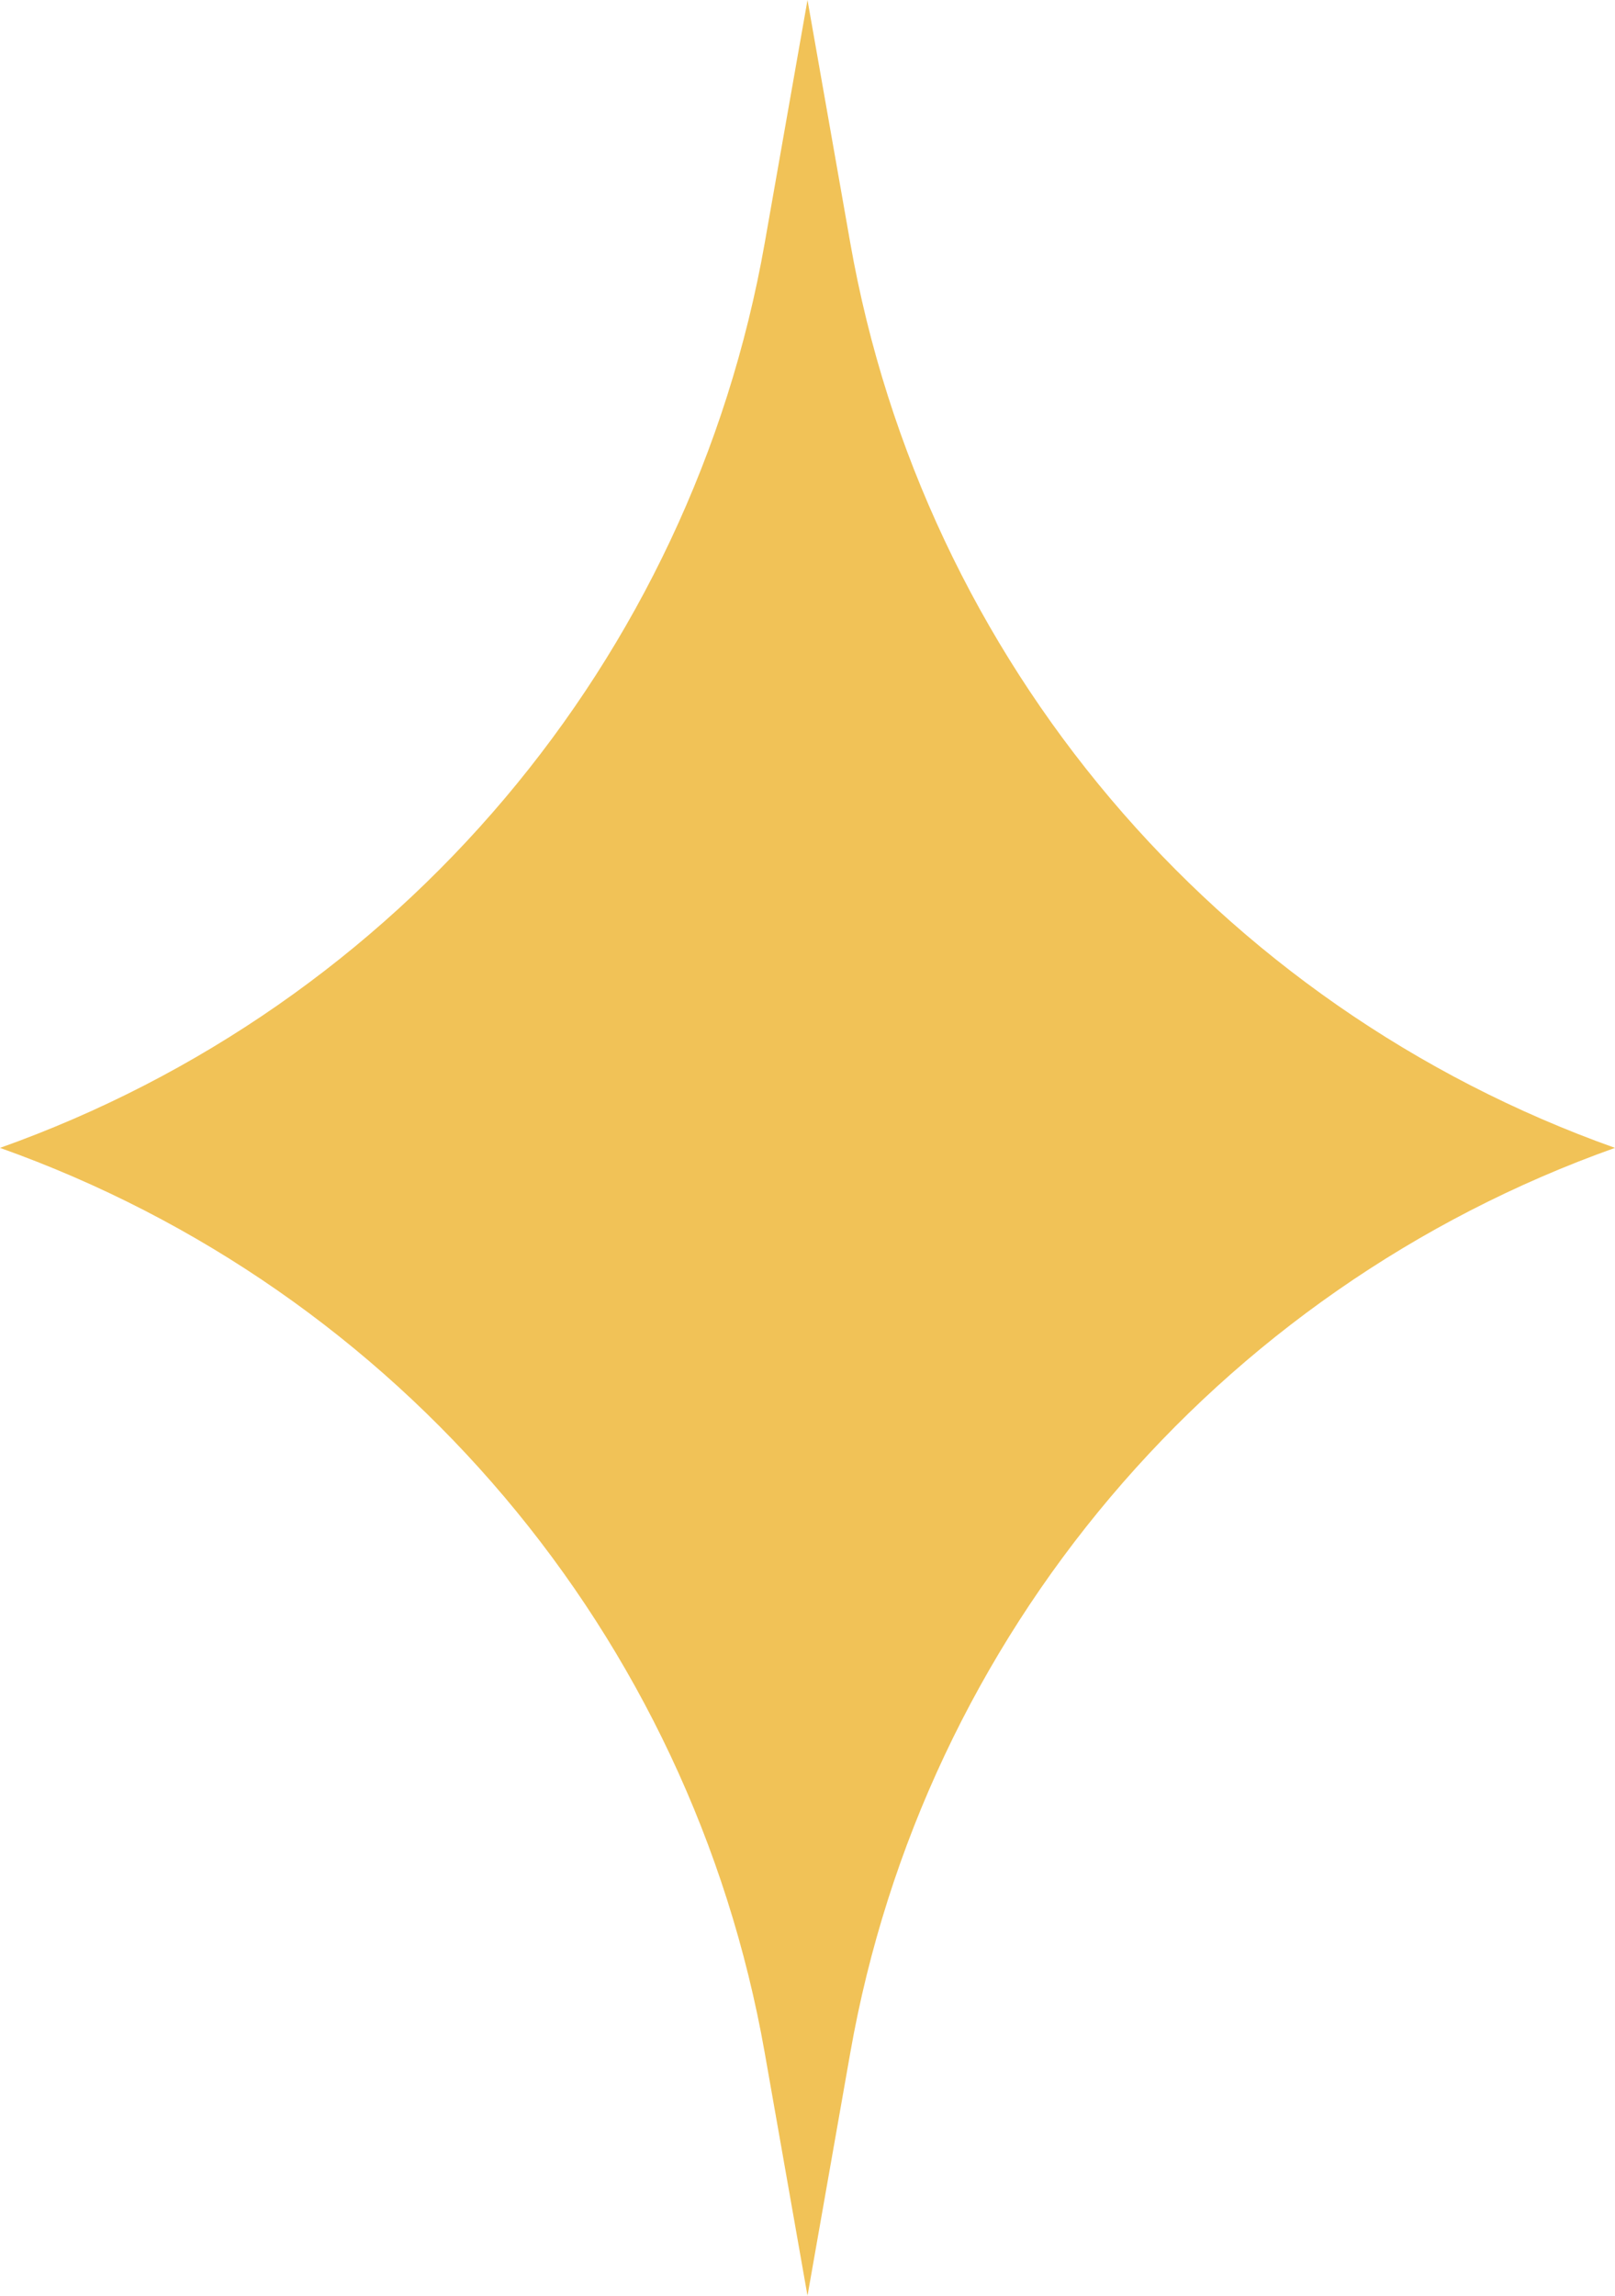
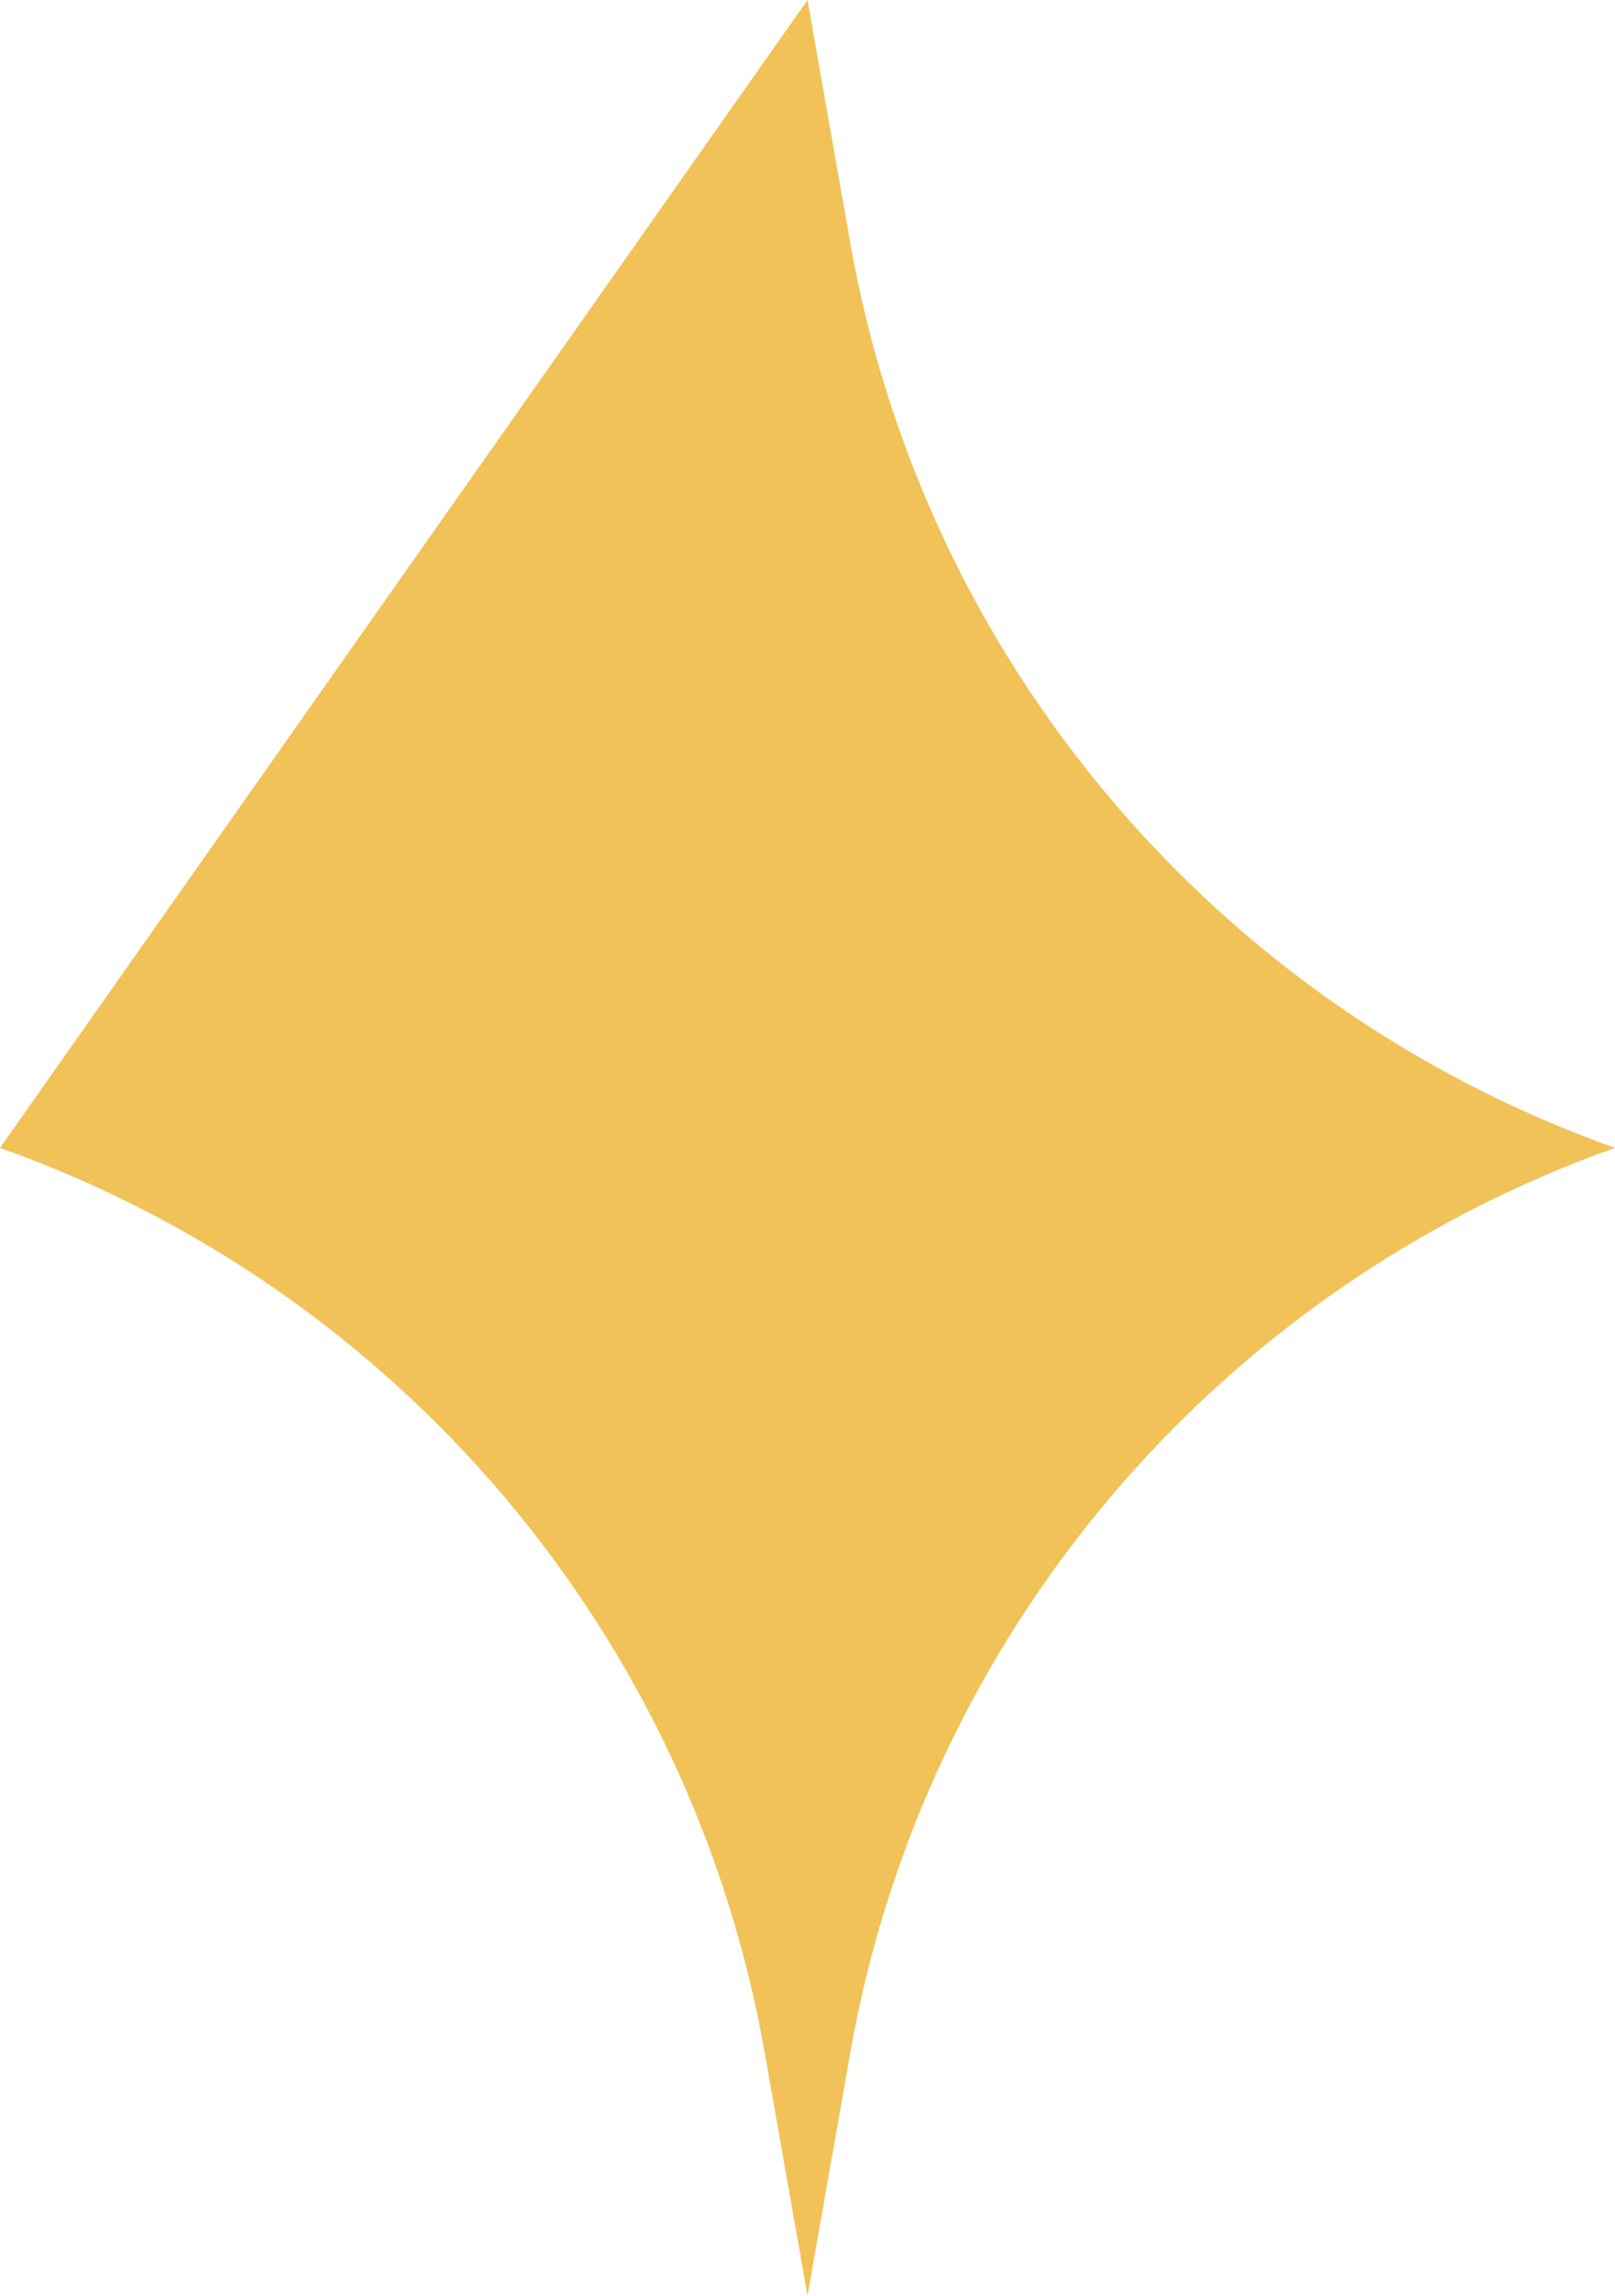
<svg xmlns="http://www.w3.org/2000/svg" width="19" height="27" viewBox="0 0 19 27" fill="none">
-   <path d="M9.5 0L10.003 2.856C10.867 7.765 14.303 11.83 19 13.5C14.303 15.17 10.867 19.235 10.003 24.144L9.5 27L8.997 24.144C8.133 19.235 4.697 15.17 0 13.5C4.697 11.83 8.133 7.765 8.997 2.856L9.5 0Z" fill="#F1C257" />
+   <path d="M9.5 0L10.003 2.856C10.867 7.765 14.303 11.83 19 13.5C14.303 15.17 10.867 19.235 10.003 24.144L9.5 27L8.997 24.144C8.133 19.235 4.697 15.17 0 13.5L9.5 0Z" fill="#F1C257" />
</svg>